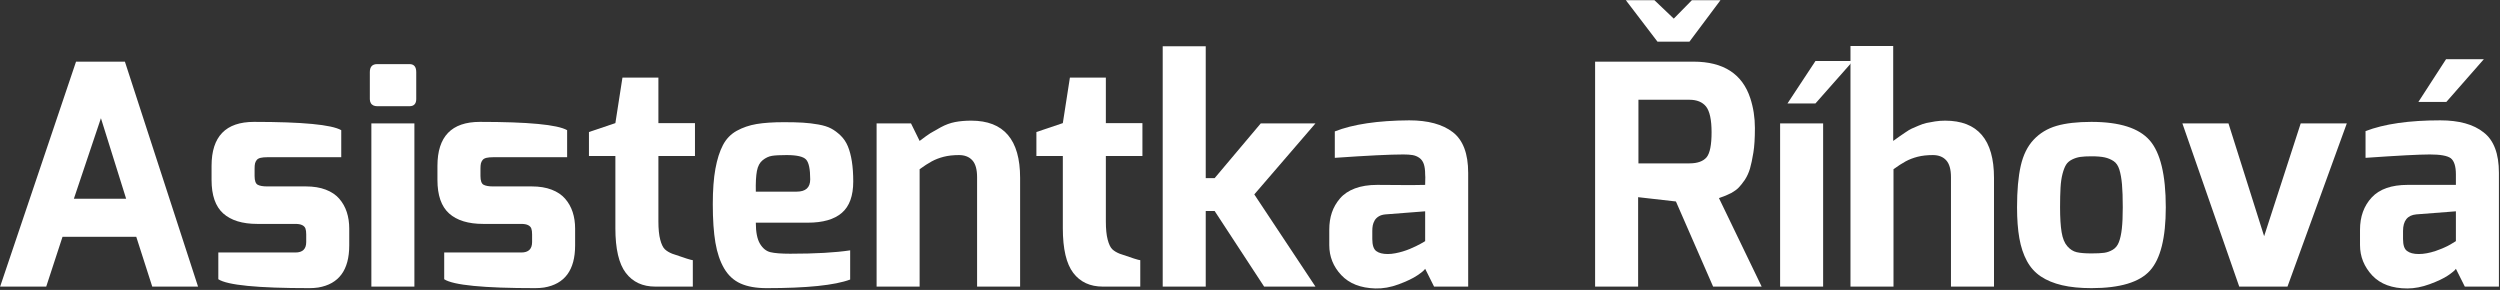
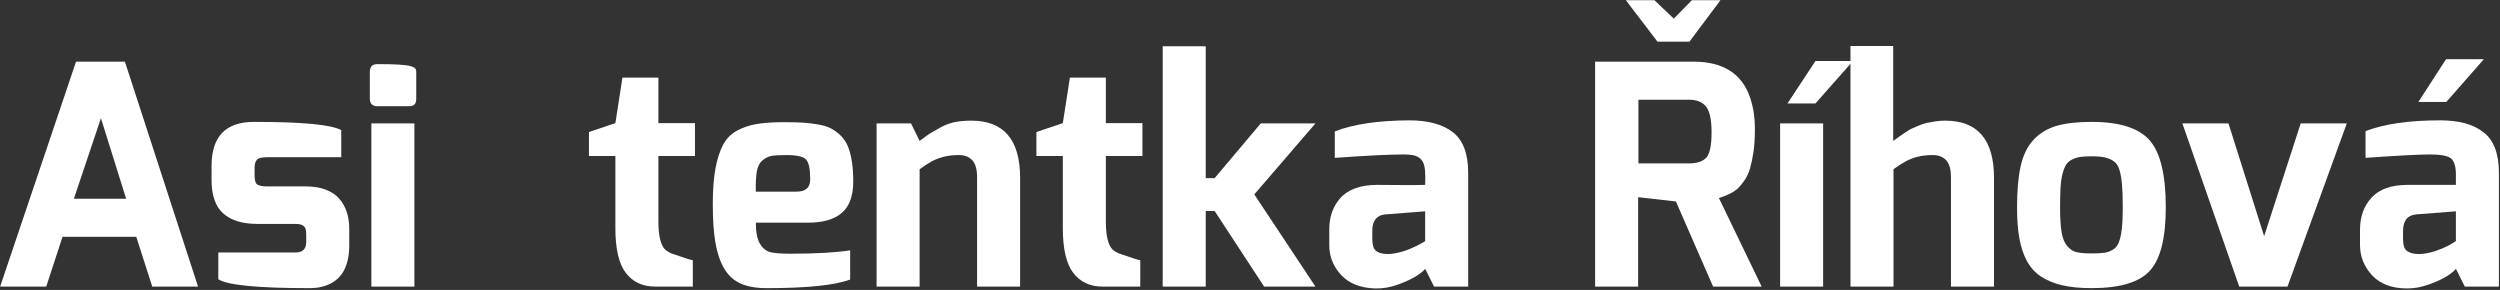
<svg xmlns="http://www.w3.org/2000/svg" width="100%" height="100%" viewBox="0 0 1483 172" version="1.1" xml:space="preserve" style="fill-rule:evenodd;clip-rule:evenodd;stroke-linejoin:round;stroke-miterlimit:2;">
  <rect x="0" y="0" width="1483" height="172" fill="#333333" stroke="none" />
  <g transform="matrix(1,0,0,1,-482.677,-514.288)">
    <g transform="matrix(3.646,0,0,3.646,-1280.32,-1961.86)">
      <path d="M483.564,725.771L495.914,689.171L503.864,689.171L515.764,725.771L508.314,725.771L505.714,717.671L493.714,717.671L491.064,725.771L483.564,725.771ZM495.564,711.471L504.064,711.471L499.964,698.371L495.564,711.471Z" style="fill:white;fill-rule:nonzero;" />
      <path d="M517.964,708.421L517.964,706.121C517.964,701.355 520.264,698.971 524.864,698.971C532.764,698.971 537.498,699.421 539.064,700.321L539.064,704.721L527.014,704.721C526.581,704.721 526.223,704.755 525.939,704.821C525.656,704.888 525.448,705.005 525.314,705.171C525.181,705.338 525.089,705.521 525.039,705.721C524.989,705.921 524.964,706.205 524.964,706.571L524.964,707.771C524.964,708.538 525.131,709.013 525.464,709.196C525.798,709.38 526.314,709.471 527.014,709.471L533.314,709.471C534.548,709.471 535.623,709.646 536.539,709.996C537.456,710.346 538.189,710.838 538.739,711.471C539.289,712.105 539.698,712.83 539.964,713.646C540.231,714.463 540.364,715.355 540.364,716.321L540.364,719.071C540.364,723.071 538.681,725.355 535.314,725.921C534.848,725.988 534.364,726.021 533.864,726.021C525.464,726.021 520.531,725.538 519.064,724.571L519.064,720.221L531.614,720.221C532.781,720.221 533.364,719.655 533.364,718.521L533.364,717.271C533.364,716.871 533.323,716.555 533.239,716.321C533.156,716.088 532.981,715.905 532.714,715.771C532.448,715.638 532.081,715.571 531.614,715.571L525.414,715.571C522.981,715.571 521.131,715.005 519.864,713.871C518.598,712.738 517.964,710.921 517.964,708.421Z" style="fill:white;fill-rule:nonzero;" />
-       <path d="M543.714,695.271L543.714,690.871C543.714,690.005 544.114,689.571 544.914,689.571L550.164,689.571C550.898,689.571 551.264,690.005 551.264,690.871L551.264,695.271C551.264,695.638 551.173,695.921 550.989,696.121C550.806,696.321 550.531,696.421 550.164,696.421L544.914,696.421C544.681,696.421 544.473,696.38 544.289,696.296C544.106,696.213 543.964,696.08 543.864,695.896C543.764,695.713 543.714,695.505 543.714,695.271ZM543.964,725.771L543.964,699.221L550.964,699.221L550.964,725.771L543.964,725.771Z" style="fill:white;fill-rule:nonzero;" />
-       <path d="M554.714,708.421L554.714,706.121C554.714,701.355 557.014,698.971 561.614,698.971C569.514,698.971 574.248,699.421 575.814,700.321L575.814,704.721L563.764,704.721C563.331,704.721 562.973,704.755 562.689,704.821C562.406,704.888 562.198,705.005 562.064,705.171C561.931,705.338 561.839,705.521 561.789,705.721C561.739,705.921 561.714,706.205 561.714,706.571L561.714,707.771C561.714,708.538 561.881,709.013 562.214,709.196C562.548,709.38 563.064,709.471 563.764,709.471L570.064,709.471C571.298,709.471 572.373,709.646 573.289,709.996C574.206,710.346 574.939,710.838 575.489,711.471C576.039,712.105 576.448,712.83 576.714,713.646C576.981,714.463 577.114,715.355 577.114,716.321L577.114,719.071C577.114,723.071 575.431,725.355 572.064,725.921C571.598,725.988 571.114,726.021 570.614,726.021C562.214,726.021 557.281,725.538 555.814,724.571L555.814,720.221L568.364,720.221C569.531,720.221 570.114,719.655 570.114,718.521L570.114,717.271C570.114,716.871 570.073,716.555 569.989,716.321C569.906,716.088 569.731,715.905 569.464,715.771C569.198,715.638 568.831,715.571 568.364,715.571L562.164,715.571C559.731,715.571 557.881,715.005 556.614,713.871C555.348,712.738 554.714,710.921 554.714,708.421Z" style="fill:white;fill-rule:nonzero;" />
+       <path d="M543.714,695.271L543.714,690.871C543.714,690.005 544.114,689.571 544.914,689.571C550.898,689.571 551.264,690.005 551.264,690.871L551.264,695.271C551.264,695.638 551.173,695.921 550.989,696.121C550.806,696.321 550.531,696.421 550.164,696.421L544.914,696.421C544.681,696.421 544.473,696.38 544.289,696.296C544.106,696.213 543.964,696.08 543.864,695.896C543.764,695.713 543.714,695.505 543.714,695.271ZM543.964,725.771L543.964,699.221L550.964,699.221L550.964,725.771L543.964,725.771Z" style="fill:white;fill-rule:nonzero;" />
      <path d="M579.364,704.521L579.364,700.621L583.664,699.171L584.814,691.771L590.664,691.771L590.664,699.171L596.614,699.171L596.614,704.521L590.664,704.521L590.664,715.171C590.664,716.405 590.764,717.396 590.964,718.146C591.164,718.896 591.414,719.413 591.714,719.696C592.014,719.98 592.414,720.221 592.914,720.421C594.914,721.121 596.031,721.471 596.264,721.471L596.264,725.771L590.164,725.771C588.098,725.771 586.498,725.03 585.364,723.546C584.231,722.063 583.664,719.638 583.664,716.271L583.664,704.521L579.364,704.521Z" style="fill:white;fill-rule:nonzero;" />
      <path d="M599.514,712.371C599.514,710.071 599.656,708.146 599.939,706.596C600.223,705.046 600.631,703.763 601.164,702.746C601.698,701.73 602.448,700.955 603.414,700.421C604.381,699.888 605.456,699.521 606.639,699.321C607.823,699.121 609.314,699.021 611.114,699.021C612.314,699.021 613.331,699.046 614.164,699.096C614.998,699.146 615.839,699.246 616.689,699.396C617.539,699.546 618.231,699.763 618.764,700.046C619.298,700.33 619.814,700.713 620.314,701.196C620.814,701.68 621.206,702.263 621.489,702.946C621.773,703.63 621.989,704.446 622.139,705.396C622.289,706.346 622.364,707.438 622.364,708.671C622.364,711.005 621.748,712.705 620.514,713.771C619.281,714.838 617.431,715.371 614.964,715.371L606.514,715.371C606.514,716.905 606.739,718.046 607.189,718.796C607.639,719.546 608.206,720.005 608.889,720.171C609.573,720.338 610.648,720.421 612.114,720.421C616.214,720.421 619.464,720.238 621.864,719.871L621.864,724.621C619.364,725.555 614.831,726.021 608.264,726.021C606.564,726.021 605.156,725.771 604.039,725.271C602.923,724.771 602.031,723.955 601.364,722.821C600.698,721.688 600.223,720.288 599.939,718.621C599.656,716.955 599.514,714.871 599.514,712.371ZM606.514,710.321L613.164,710.321C614.631,710.321 615.364,709.655 615.364,708.321C615.364,706.655 615.139,705.58 614.689,705.096C614.239,704.613 613.181,704.371 611.514,704.371C610.448,704.371 609.656,704.413 609.139,704.496C608.623,704.58 608.123,704.813 607.639,705.196C607.156,705.58 606.839,706.171 606.689,706.971C606.539,707.771 606.481,708.888 606.514,710.321Z" style="fill:white;fill-rule:nonzero;" />
      <path d="M626.164,725.771L626.164,699.221L631.764,699.221L633.164,702.071C633.998,701.438 634.589,701.013 634.939,700.796C635.289,700.58 635.848,700.263 636.614,699.846C637.381,699.43 638.156,699.146 638.939,698.996C639.723,698.846 640.598,698.771 641.564,698.771C646.864,698.771 649.514,701.871 649.514,708.071L649.514,725.771L642.514,725.771L642.514,707.971C642.514,706.705 642.256,705.788 641.739,705.221C641.223,704.655 640.498,704.371 639.564,704.371C638.631,704.371 637.806,704.463 637.089,704.646C636.373,704.83 635.723,705.08 635.139,705.396C634.556,705.713 633.898,706.138 633.164,706.671L633.164,725.771L626.164,725.771Z" style="fill:white;fill-rule:nonzero;" />
      <path d="M652.164,704.521L652.164,700.621L656.464,699.171L657.614,691.771L663.464,691.771L663.464,699.171L669.414,699.171L669.414,704.521L663.464,704.521L663.464,715.171C663.464,716.405 663.564,717.396 663.764,718.146C663.964,718.896 664.214,719.413 664.514,719.696C664.814,719.98 665.214,720.221 665.714,720.421C667.714,721.121 668.831,721.471 669.064,721.471L669.064,725.771L662.964,725.771C660.898,725.771 659.298,725.03 658.164,723.546C657.031,722.063 656.464,719.638 656.464,716.271L656.464,704.521L652.164,704.521Z" style="fill:white;fill-rule:nonzero;" />
      <path d="M672.714,725.771L672.714,686.671L679.714,686.671L679.714,708.121L681.164,708.121L688.664,699.221L697.564,699.221L687.614,710.771L697.564,725.771L689.214,725.771L681.164,713.471L679.714,713.471L679.714,725.771L672.714,725.771Z" style="fill:white;fill-rule:nonzero;" />
      <path d="M699.814,719.021L699.814,716.521C699.814,715.488 699.956,714.555 700.239,713.721C700.523,712.888 700.964,712.121 701.564,711.421C702.164,710.721 702.973,710.18 703.989,709.796C705.006,709.413 706.214,709.221 707.614,709.221C708.914,709.221 710.206,709.23 711.489,709.246C712.773,709.263 714.081,709.255 715.414,709.221C715.448,708.121 715.448,707.555 715.414,707.521C715.414,706.821 715.339,706.255 715.189,705.821C715.039,705.388 714.798,705.055 714.464,704.821C714.131,704.588 713.764,704.438 713.364,704.371C712.964,704.305 712.464,704.271 711.864,704.271C709.698,704.271 705.981,704.455 700.714,704.821L700.714,700.521C703.681,699.355 707.714,698.755 712.814,698.721C715.881,698.721 718.248,699.363 719.914,700.646C721.581,701.93 722.414,704.138 722.414,707.271L722.414,725.771L716.864,725.771L715.414,722.871C715.281,723.105 714.856,723.463 714.139,723.946C713.423,724.43 712.414,724.913 711.114,725.396C709.814,725.88 708.548,726.105 707.314,726.071C704.914,726.005 703.064,725.28 701.764,723.896C700.464,722.513 699.814,720.888 699.814,719.021ZM706.814,718.021C706.814,719.021 707.031,719.68 707.464,719.996C707.898,720.313 708.514,720.471 709.314,720.471C709.714,720.471 710.131,720.43 710.564,720.346C710.998,720.263 711.406,720.163 711.789,720.046C712.173,719.93 712.548,719.796 712.914,719.646C713.281,719.496 713.614,719.346 713.914,719.196C714.214,719.046 714.473,718.913 714.689,718.796C714.906,718.68 715.081,718.58 715.214,718.496C715.348,718.413 715.414,718.371 715.414,718.371L715.414,713.521L708.964,714.021C708.531,714.055 708.164,714.163 707.864,714.346C707.564,714.53 707.339,714.755 707.189,715.021C707.039,715.288 706.939,715.555 706.889,715.821C706.839,716.088 706.814,716.388 706.814,716.721L706.814,718.021Z" style="fill:white;fill-rule:nonzero;" />
      <path d="M748.064,679.171L752.714,679.171L755.864,682.171L758.814,679.171L763.464,679.171L758.414,685.921L753.214,685.921L748.064,679.171ZM743.064,725.771L743.064,689.171L759.064,689.171C763.931,689.171 767.014,691.155 768.314,695.121C768.814,696.655 769.064,698.271 769.064,699.971C769.064,701.638 768.981,702.971 768.814,703.971C768.648,705.005 768.464,705.871 768.264,706.571C768.064,707.238 767.781,707.855 767.414,708.421C767.014,708.988 766.681,709.405 766.414,709.671C766.114,709.971 765.731,710.255 765.264,710.521C764.698,710.821 764.014,711.105 763.214,711.371L770.164,725.771L762.264,725.771L756.214,711.921L750.064,711.221L750.064,725.771L743.064,725.771ZM750.114,705.721L758.414,705.721C759.714,705.721 760.648,705.388 761.214,704.721C761.748,704.055 762.014,702.705 762.014,700.671C762.014,698.638 761.714,697.238 761.114,696.471C760.514,695.738 759.614,695.371 758.414,695.371L750.114,695.371L750.114,705.721Z" style="fill:white;fill-rule:nonzero;" />
      <path d="M774.364,695.971L778.914,689.071L785.014,689.071L778.914,695.971L774.364,695.971ZM773.164,725.771L773.164,699.221L780.164,699.221L780.164,725.771L773.164,725.771Z" style="fill:white;fill-rule:nonzero;" />
      <path d="M784.614,725.771L784.614,686.621L791.564,686.621L791.564,702.071C792.064,701.705 792.389,701.471 792.539,701.371C792.689,701.271 793.006,701.055 793.489,700.721C793.973,700.388 794.331,700.171 794.564,700.071C794.798,699.971 795.164,699.813 795.664,699.596C796.164,699.38 796.606,699.23 796.989,699.146C797.373,699.063 797.831,698.98 798.364,698.896C798.898,698.813 799.448,698.771 800.014,698.771C805.314,698.771 807.964,701.871 807.964,708.071L807.964,725.771L800.964,725.771L800.964,707.971C800.964,706.705 800.706,705.788 800.189,705.221C799.673,704.655 798.948,704.371 798.014,704.371C797.081,704.371 796.256,704.463 795.539,704.646C794.823,704.83 794.173,705.08 793.589,705.396C793.006,705.713 792.348,706.138 791.614,706.671L791.614,725.771L784.614,725.771Z" style="fill:white;fill-rule:nonzero;" />
      <path d="M811.714,712.871C811.714,710.138 811.914,707.888 812.314,706.121C812.714,704.355 813.414,702.938 814.414,701.871C815.414,700.805 816.656,700.055 818.139,699.621C819.623,699.188 821.514,698.971 823.814,698.971C828.381,698.971 831.539,699.971 833.289,701.971C835.039,703.971 835.914,707.605 835.914,712.871C835.914,717.838 835.056,721.271 833.339,723.171C831.623,725.071 828.448,726.021 823.814,726.021C821.981,726.021 820.389,725.863 819.039,725.546C817.689,725.23 816.539,724.755 815.589,724.121C814.639,723.488 813.881,722.646 813.314,721.596C812.748,720.546 812.339,719.313 812.089,717.896C811.839,716.48 811.714,714.805 811.714,712.871ZM818.714,712.871C818.714,714.571 818.798,715.921 818.964,716.921C819.131,717.921 819.439,718.68 819.889,719.196C820.339,719.713 820.848,720.038 821.414,720.171C821.981,720.305 822.781,720.371 823.814,720.371C824.714,720.371 825.406,720.338 825.889,720.271C826.373,720.205 826.839,720.038 827.289,719.771C827.739,719.505 828.073,719.088 828.289,718.521C828.506,717.955 828.664,717.23 828.764,716.346C828.864,715.463 828.914,714.305 828.914,712.871C828.914,711.338 828.873,710.096 828.789,709.146C828.706,708.196 828.564,707.396 828.364,706.746C828.164,706.096 827.848,705.63 827.414,705.346C826.981,705.063 826.498,704.863 825.964,704.746C825.431,704.63 824.714,704.571 823.814,704.571C823.081,704.571 822.481,704.605 822.014,704.671C821.548,704.738 821.098,704.88 820.664,705.096C820.231,705.313 819.906,705.596 819.689,705.946C819.473,706.296 819.281,706.788 819.114,707.421C818.948,708.055 818.839,708.805 818.789,709.671C818.739,710.538 818.714,711.605 818.714,712.871Z" style="fill:white;fill-rule:nonzero;" />
      <path d="M838.614,699.221L846.114,699.221L851.914,717.571L857.864,699.221L865.364,699.221L855.714,725.771L847.864,725.771L838.614,699.221Z" style="fill:white;fill-rule:nonzero;" />
      <path d="M877.014,695.721L881.514,688.771L887.664,688.771L881.564,695.721L877.014,695.721ZM868.414,700.471C871.448,699.305 875.498,698.721 880.564,698.721C883.631,698.721 885.981,699.371 887.614,700.671C889.281,701.938 890.114,704.138 890.114,707.271L890.114,725.771L884.564,725.771L883.114,722.871C882.981,723.105 882.548,723.471 881.814,723.971C881.114,724.438 880.131,724.905 878.864,725.371C877.598,725.838 876.381,726.071 875.214,726.071C872.748,726.071 870.848,725.371 869.514,723.971C868.181,722.538 867.514,720.888 867.514,719.021L867.514,716.521C867.514,714.388 868.148,712.638 869.414,711.271C870.681,709.905 872.631,709.221 875.264,709.221L883.114,709.221L883.114,707.521C883.114,706.188 882.831,705.305 882.264,704.871C881.698,704.471 880.564,704.271 878.864,704.271C877.164,704.271 873.681,704.455 868.414,704.821L868.414,700.471ZM874.514,718.021C874.514,719.021 874.731,719.671 875.164,719.971C875.598,720.305 876.231,720.471 877.064,720.471C877.898,720.471 878.814,720.305 879.814,719.971C880.848,719.605 881.648,719.255 882.214,718.921L883.114,718.371L883.114,713.521L876.664,714.021C875.231,714.155 874.514,715.055 874.514,716.721L874.514,718.021Z" style="fill:white;fill-rule:nonzero;" />
    </g>
  </g>
</svg>